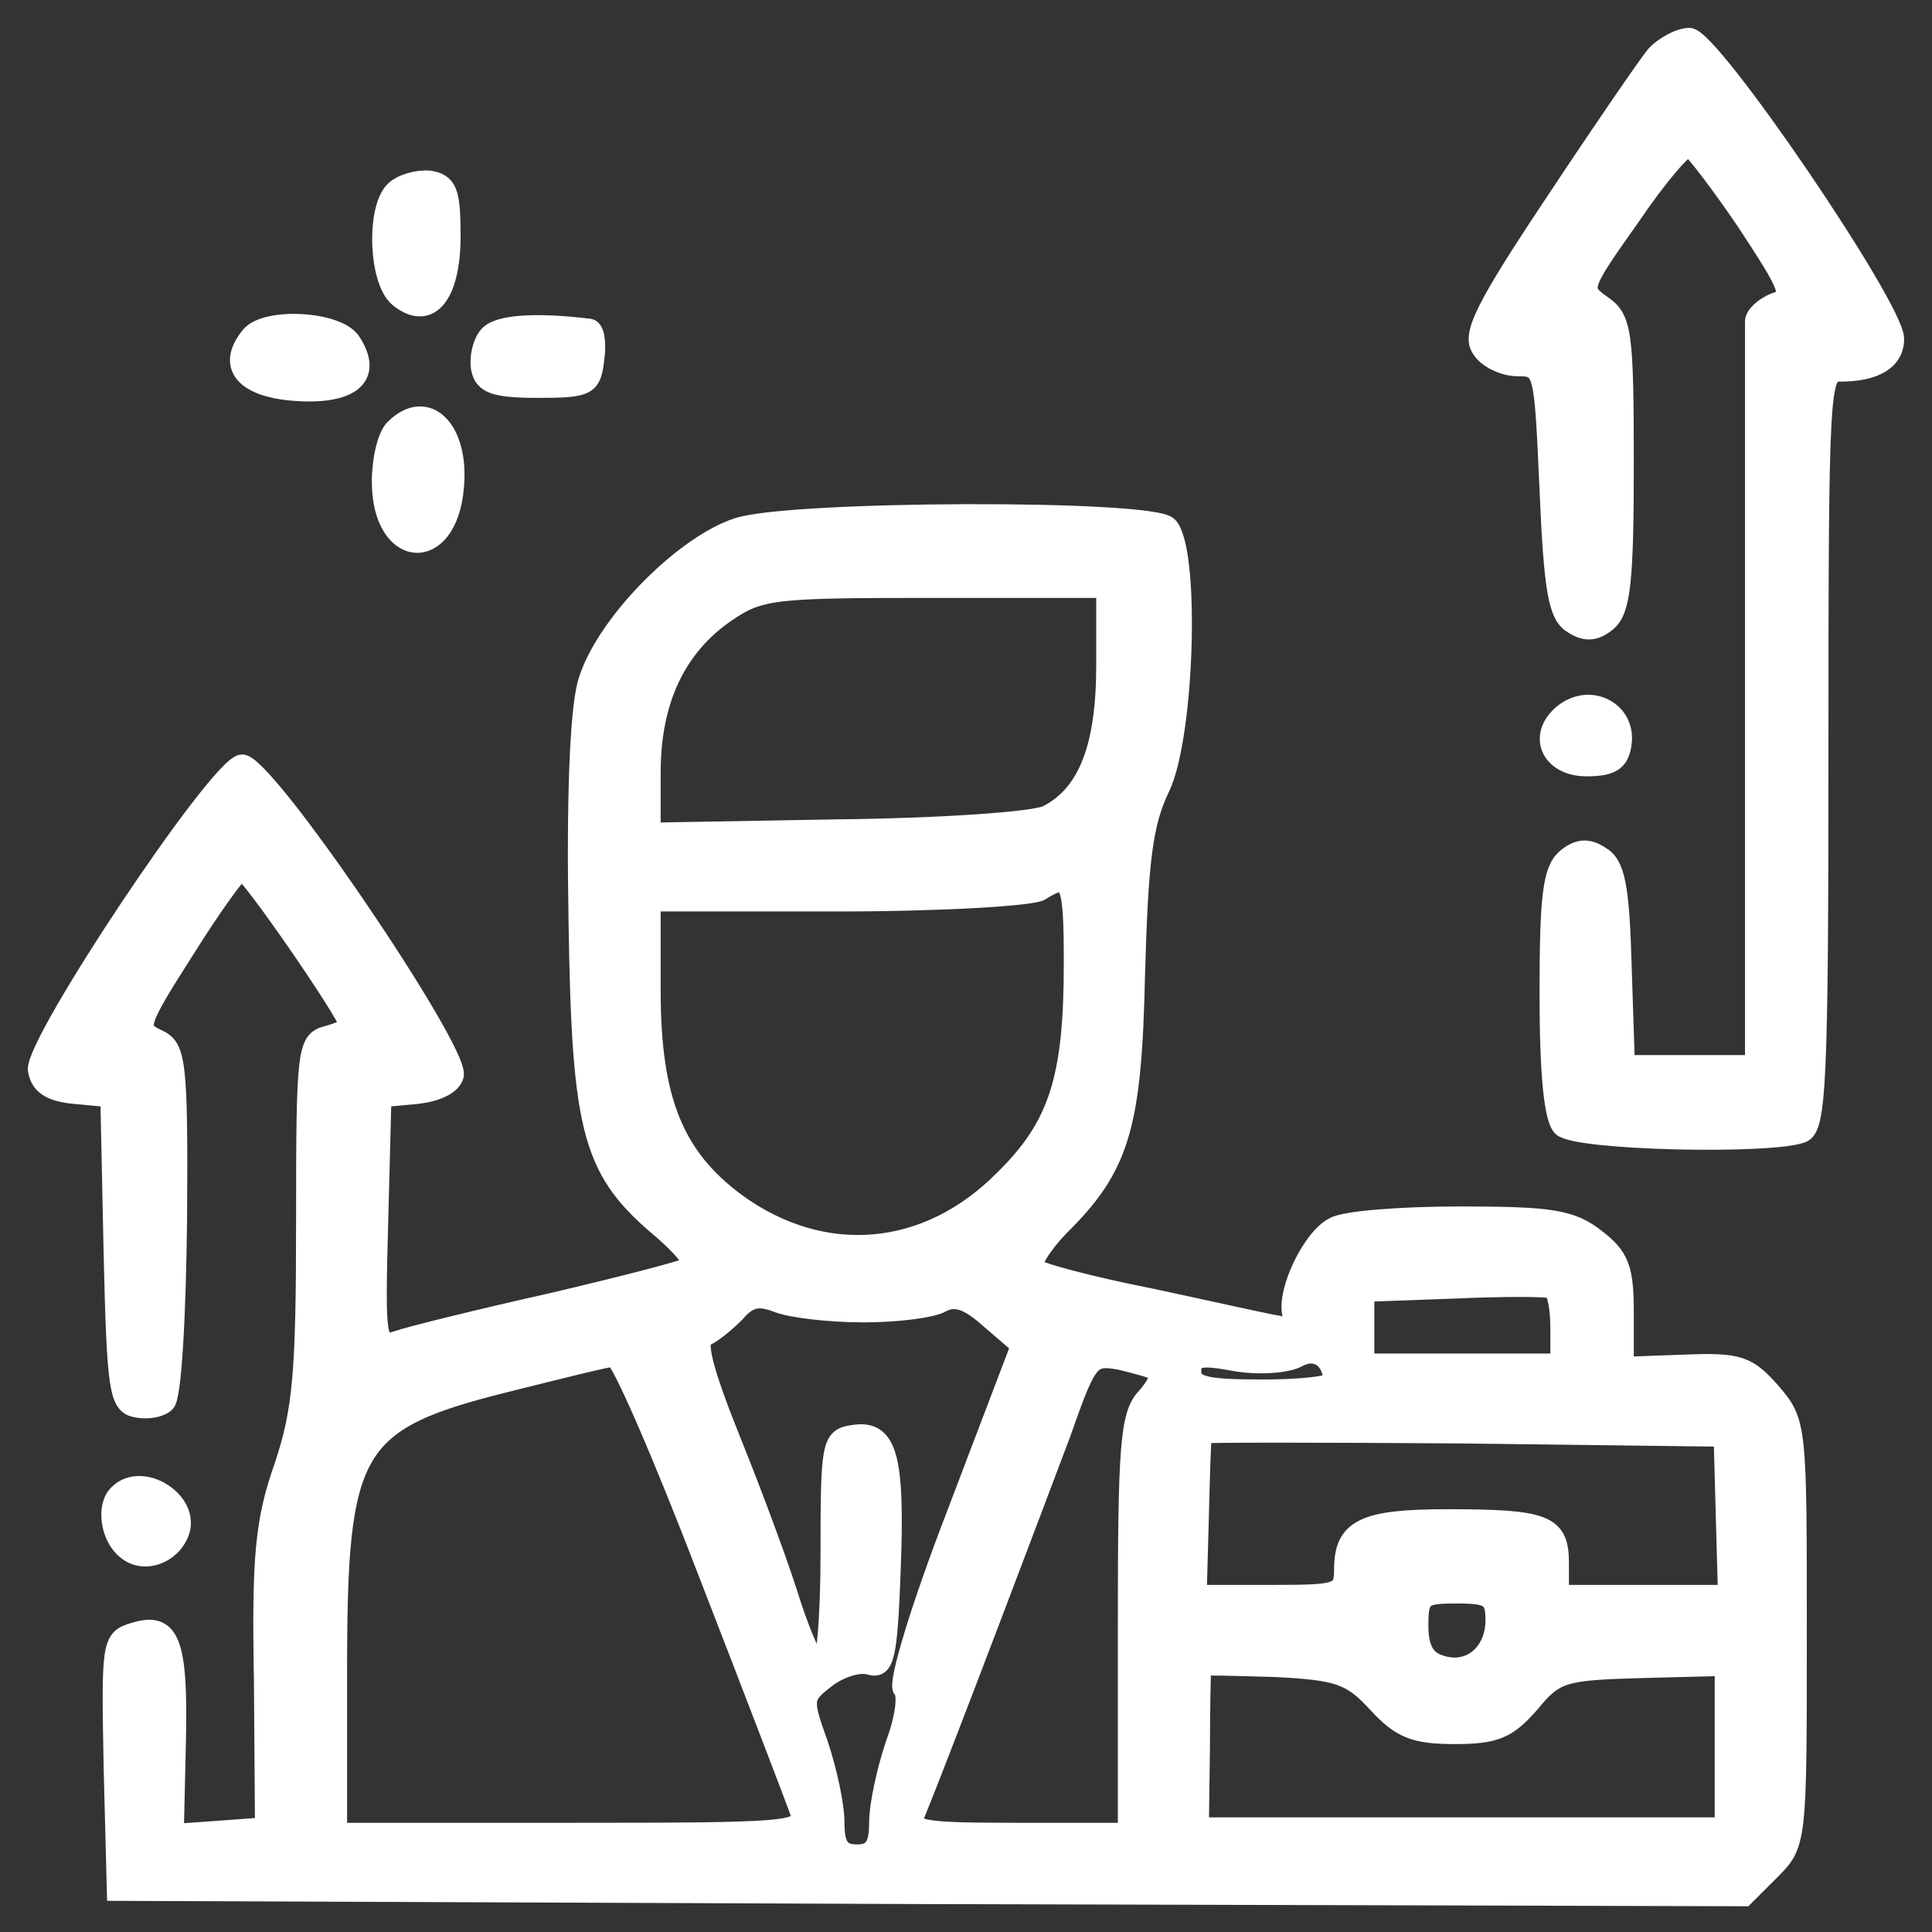
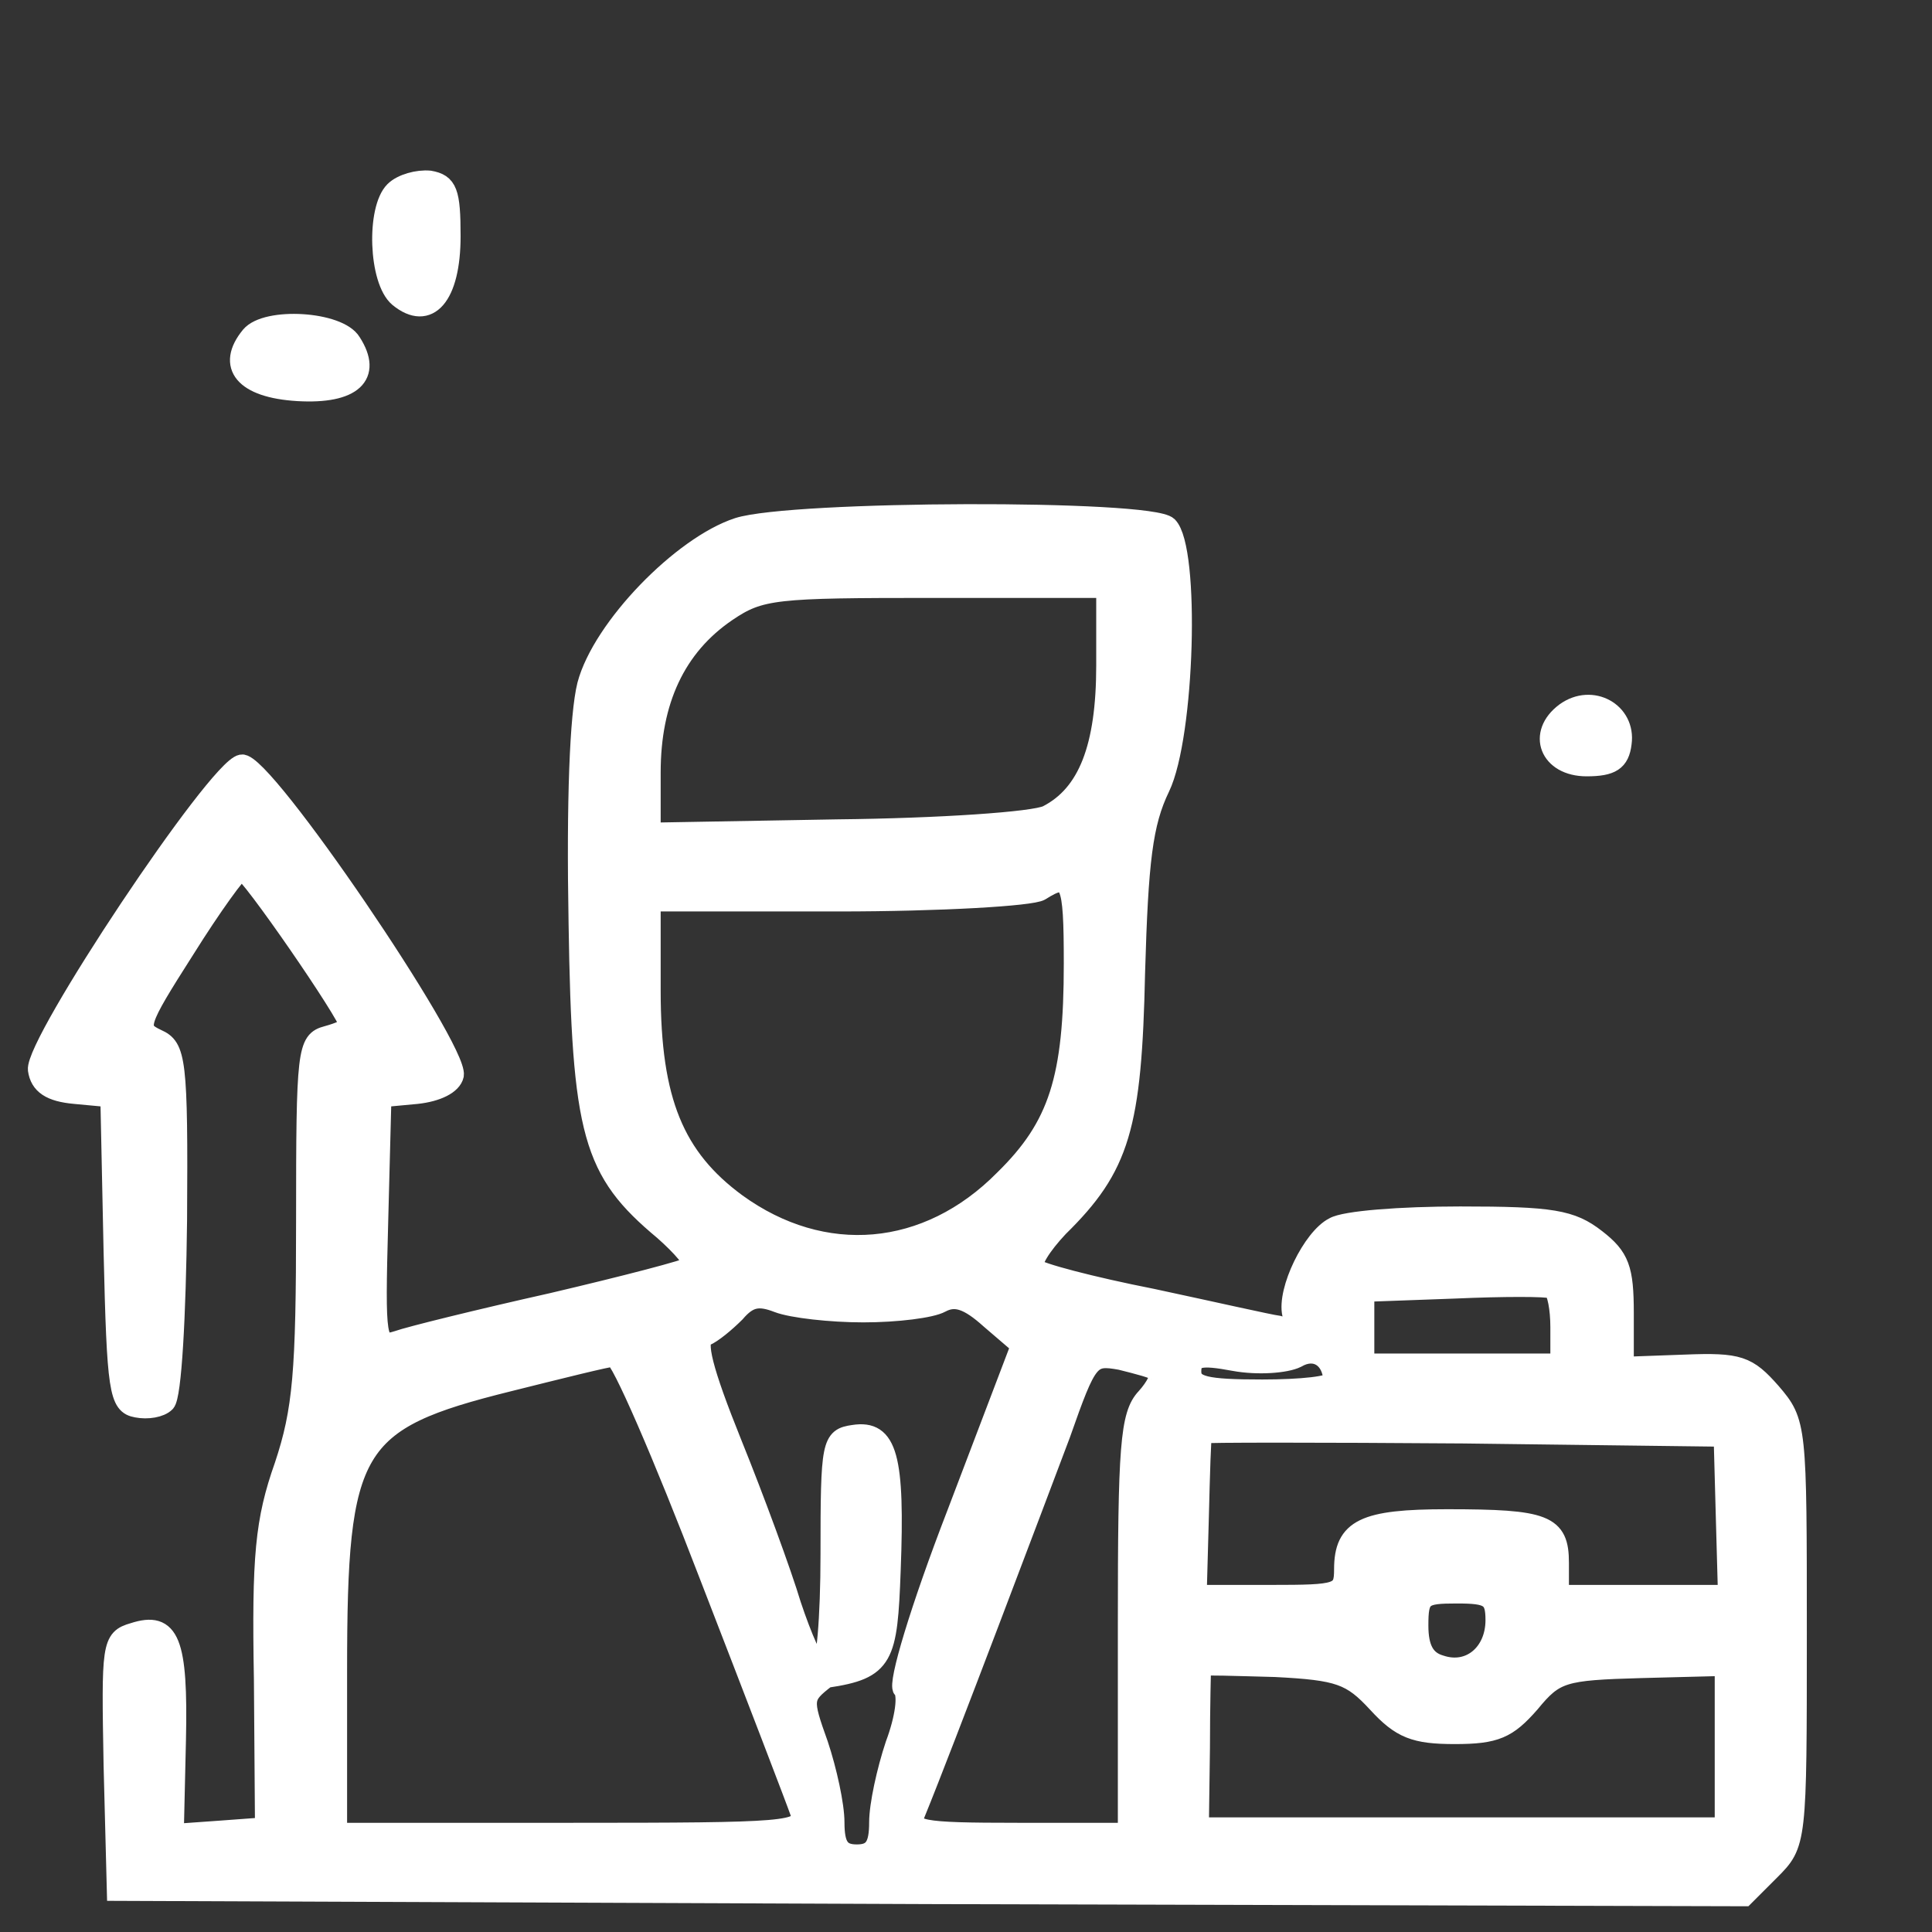
<svg xmlns="http://www.w3.org/2000/svg" width="52" height="52" viewBox="0 0 52 52" fill="none">
  <rect x="0" y="0" width="52" height="52" fill="#333333" stroke="none" />
-   <path d="M44.539 1.495C44.306 1.786 43.084 3.561 41.833 5.453C39.97 8.247 39.592 9.003 39.854 9.382C39.999 9.644 40.465 9.877 40.843 9.877C41.542 9.877 41.542 9.935 41.687 13.194C41.803 15.872 41.92 16.57 42.327 16.803C42.677 17.036 42.938 17.007 43.259 16.745C43.637 16.425 43.724 15.668 43.724 12.467C43.724 8.887 43.666 8.567 43.113 8.189C42.531 7.781 42.56 7.723 43.899 5.831C44.627 4.754 45.354 3.91 45.471 3.969C45.587 4.027 46.285 4.929 47.013 6.006C48.177 7.781 48.264 7.985 47.77 8.13C47.479 8.247 47.217 8.48 47.217 8.654C47.217 8.858 47.217 13.427 47.217 18.811V28.648H45.5H43.753L43.666 26C43.608 23.875 43.492 23.264 43.084 23.031C42.735 22.798 42.473 22.827 42.153 23.089C41.774 23.409 41.687 24.108 41.687 26.727C41.687 28.881 41.803 30.103 42.036 30.336C42.415 30.714 47.624 30.831 48.497 30.511C48.905 30.365 48.963 29.172 48.963 20.179C48.963 10.371 48.992 10.022 49.516 10.022C50.476 10.022 51 9.702 51 9.12C51 8.276 46.053 1 45.471 1C45.209 1 44.772 1.233 44.539 1.495Z" fill="white" stroke="white" stroke-width="0.5" />
  <path d="M10.605 5.133C10.11 5.627 10.168 7.548 10.721 8.014C11.536 8.683 12.147 7.985 12.147 6.355C12.147 5.162 12.06 4.929 11.565 4.842C11.245 4.812 10.809 4.929 10.605 5.133Z" fill="white" stroke="white" stroke-width="0.5" />
  <path d="M6.733 9.033C6.064 9.847 6.559 10.459 8.014 10.546C9.498 10.633 10.051 10.109 9.469 9.207C9.12 8.625 7.17 8.509 6.733 9.033Z" fill="white" stroke="white" stroke-width="0.5" />
-   <path d="M13.136 9.032C12.961 9.236 12.874 9.644 12.932 9.935C13.019 10.342 13.31 10.459 14.475 10.459C15.842 10.459 15.93 10.4 16.017 9.644C16.075 9.207 16.017 8.858 15.871 8.829C14.445 8.654 13.398 8.712 13.136 9.032Z" fill="white" stroke="white" stroke-width="0.5" />
-   <path d="M10.607 11.535C10.403 11.739 10.258 12.379 10.258 12.961C10.258 15.086 12.062 15.231 12.237 13.107C12.382 11.535 11.48 10.662 10.607 11.535Z" fill="white" stroke="white" stroke-width="0.5" />
-   <path d="M19.86 14.184C18.346 14.678 16.193 16.89 15.785 18.433C15.582 19.248 15.494 21.547 15.553 24.835C15.64 30.54 15.931 31.529 17.852 33.13C18.346 33.566 18.696 33.974 18.608 34.061C18.521 34.148 16.833 34.585 14.854 35.05C12.904 35.487 11.013 35.953 10.692 36.069C10.139 36.244 10.11 36.127 10.198 32.897L10.285 29.55L11.216 29.463C11.769 29.404 12.177 29.201 12.235 28.939C12.351 28.211 7.084 20.441 6.502 20.557C5.832 20.674 0.914 28.066 1.001 28.793C1.059 29.201 1.35 29.404 2.02 29.463L2.951 29.55L3.038 33.683C3.126 37.437 3.184 37.815 3.679 37.903C3.97 37.961 4.319 37.903 4.464 37.757C4.639 37.583 4.755 35.4 4.785 32.839C4.814 28.502 4.755 28.182 4.232 27.949C3.679 27.688 3.708 27.571 4.988 25.563C5.716 24.399 6.414 23.438 6.502 23.438C6.676 23.409 9.383 27.338 9.383 27.6C9.383 27.658 9.121 27.775 8.801 27.862C8.248 28.008 8.219 28.27 8.219 32.839C8.219 36.942 8.131 37.961 7.637 39.445C7.113 40.929 7.025 41.89 7.084 45.207L7.113 49.165L5.92 49.253L4.697 49.34L4.755 46.837C4.814 44.16 4.581 43.607 3.591 43.927C2.98 44.102 2.98 44.276 3.038 47.507L3.126 50.912L25.04 50.999L46.955 51.057L47.653 50.359C48.381 49.631 48.381 49.602 48.381 43.956C48.381 38.368 48.381 38.281 47.682 37.466C47.042 36.739 46.809 36.651 45.354 36.709L43.724 36.768V35.342C43.724 34.148 43.608 33.828 42.968 33.333C42.298 32.81 41.774 32.722 39.301 32.722C37.7 32.722 36.187 32.839 35.896 33.013C35.313 33.304 34.615 34.73 34.761 35.371C34.819 35.603 34.673 35.749 34.411 35.662C34.178 35.633 32.636 35.283 31.006 34.934C29.377 34.614 27.951 34.236 27.863 34.119C27.747 34.003 28.038 33.537 28.503 33.042C30.162 31.413 30.482 30.336 30.57 26.174C30.657 23.177 30.773 22.158 31.239 21.198C31.909 19.801 32.054 14.766 31.443 14.155C30.977 13.689 21.315 13.718 19.86 14.184ZM29.755 17.909C29.755 20.121 29.26 21.372 28.183 21.925C27.834 22.1 25.302 22.274 22.537 22.303L17.532 22.391V20.79C17.532 18.869 18.201 17.414 19.569 16.483C20.471 15.872 20.849 15.843 25.128 15.843H29.755V17.909ZM28.882 25.941C28.882 29.026 28.474 30.307 27.019 31.733C24.953 33.828 22.159 34.061 19.831 32.373C18.172 31.151 17.532 29.637 17.532 26.669V24.282H22.566C25.302 24.282 27.776 24.137 28.009 23.991C28.794 23.497 28.882 23.671 28.882 25.941ZM41.978 35.72V36.68H39.359H36.74V35.72V34.789L39.155 34.701C40.465 34.643 41.629 34.643 41.774 34.701C41.891 34.76 41.978 35.225 41.978 35.72ZM23.236 35.342C24.138 35.342 25.069 35.225 25.331 35.08C25.709 34.876 26.059 34.992 26.641 35.516L27.456 36.215L25.739 40.726C24.749 43.287 24.138 45.324 24.284 45.469C24.429 45.615 24.342 46.255 24.08 46.954C23.847 47.652 23.643 48.583 23.643 49.049C23.643 49.689 23.498 49.893 23.061 49.893C22.625 49.893 22.479 49.689 22.479 49.049C22.479 48.583 22.275 47.652 22.043 46.954C21.606 45.731 21.606 45.673 22.246 45.178C22.625 44.887 23.148 44.742 23.41 44.829C23.818 44.946 23.905 44.625 23.992 42.268C24.109 39.212 23.905 38.456 22.974 38.601C22.363 38.688 22.334 38.834 22.334 41.831C22.334 43.549 22.217 44.916 22.072 44.858C21.926 44.8 21.606 44.072 21.315 43.199C21.053 42.326 20.326 40.347 19.714 38.834C18.929 36.884 18.725 36.069 18.987 35.982C19.191 35.895 19.54 35.603 19.802 35.342C20.151 34.934 20.413 34.876 20.937 35.08C21.315 35.225 22.363 35.342 23.236 35.342ZM35.867 37.146C35.867 37.291 35.023 37.379 33.975 37.379C32.432 37.379 32.083 37.291 32.083 36.913C32.083 36.535 32.287 36.477 33.218 36.651C33.858 36.768 34.615 36.709 34.906 36.564C35.401 36.273 35.837 36.564 35.867 37.146ZM19.074 42.414C20.326 45.644 21.431 48.525 21.519 48.787C21.664 49.282 21.228 49.311 15.378 49.311H9.092V44.946C9.092 38.892 9.47 38.252 13.69 37.204C15.087 36.855 16.367 36.535 16.513 36.535C16.688 36.535 17.823 39.154 19.074 42.414ZM31.152 36.942C31.239 37.029 31.094 37.321 30.832 37.612C30.395 38.077 30.337 38.95 30.337 43.723V49.311H27.398C24.72 49.311 24.458 49.253 24.662 48.787C25.389 47.012 27.892 40.376 28.562 38.601C29.289 36.535 29.347 36.477 30.162 36.622C30.628 36.739 31.094 36.855 31.152 36.942ZM46.431 40.813L46.489 42.908H44.248H41.978V42.064C41.978 41.017 41.6 40.871 38.951 40.871C36.711 40.871 36.157 41.133 36.157 42.239C36.157 42.879 36.041 42.908 34.208 42.908H32.229L32.287 40.813C32.316 39.649 32.345 38.659 32.374 38.601C32.374 38.572 35.517 38.572 39.388 38.601L46.373 38.688L46.431 40.813ZM40.232 43.607C40.232 44.48 39.562 45.062 38.777 44.8C38.369 44.684 38.195 44.364 38.195 43.752C38.195 42.967 38.282 42.908 39.213 42.908C40.086 42.908 40.232 42.996 40.232 43.607ZM37.06 45.848C37.7 46.546 38.078 46.692 39.155 46.692C40.261 46.692 40.581 46.546 41.192 45.848C41.862 45.033 42.065 44.975 44.161 44.916L46.402 44.858V47.012V49.165H39.33H32.287L32.316 47.041C32.316 45.906 32.345 44.916 32.345 44.858C32.374 44.829 33.247 44.858 34.324 44.887C36.041 44.975 36.361 45.091 37.06 45.848Z" fill="white" stroke="white" stroke-width="0.5" />
+   <path d="M19.86 14.184C18.346 14.678 16.193 16.89 15.785 18.433C15.582 19.248 15.494 21.547 15.553 24.835C15.64 30.54 15.931 31.529 17.852 33.13C18.346 33.566 18.696 33.974 18.608 34.061C18.521 34.148 16.833 34.585 14.854 35.05C12.904 35.487 11.013 35.953 10.692 36.069C10.139 36.244 10.11 36.127 10.198 32.897L10.285 29.55L11.216 29.463C11.769 29.404 12.177 29.201 12.235 28.939C12.351 28.211 7.084 20.441 6.502 20.557C5.832 20.674 0.914 28.066 1.001 28.793C1.059 29.201 1.35 29.404 2.02 29.463L2.951 29.55L3.038 33.683C3.126 37.437 3.184 37.815 3.679 37.903C3.97 37.961 4.319 37.903 4.464 37.757C4.639 37.583 4.755 35.4 4.785 32.839C4.814 28.502 4.755 28.182 4.232 27.949C3.679 27.688 3.708 27.571 4.988 25.563C5.716 24.399 6.414 23.438 6.502 23.438C6.676 23.409 9.383 27.338 9.383 27.6C9.383 27.658 9.121 27.775 8.801 27.862C8.248 28.008 8.219 28.27 8.219 32.839C8.219 36.942 8.131 37.961 7.637 39.445C7.113 40.929 7.025 41.89 7.084 45.207L7.113 49.165L5.92 49.253L4.697 49.34L4.755 46.837C4.814 44.16 4.581 43.607 3.591 43.927C2.98 44.102 2.98 44.276 3.038 47.507L3.126 50.912L25.04 50.999L46.955 51.057L47.653 50.359C48.381 49.631 48.381 49.602 48.381 43.956C48.381 38.368 48.381 38.281 47.682 37.466C47.042 36.739 46.809 36.651 45.354 36.709L43.724 36.768V35.342C43.724 34.148 43.608 33.828 42.968 33.333C42.298 32.81 41.774 32.722 39.301 32.722C37.7 32.722 36.187 32.839 35.896 33.013C35.313 33.304 34.615 34.73 34.761 35.371C34.819 35.603 34.673 35.749 34.411 35.662C34.178 35.633 32.636 35.283 31.006 34.934C29.377 34.614 27.951 34.236 27.863 34.119C27.747 34.003 28.038 33.537 28.503 33.042C30.162 31.413 30.482 30.336 30.57 26.174C30.657 23.177 30.773 22.158 31.239 21.198C31.909 19.801 32.054 14.766 31.443 14.155C30.977 13.689 21.315 13.718 19.86 14.184ZM29.755 17.909C29.755 20.121 29.26 21.372 28.183 21.925C27.834 22.1 25.302 22.274 22.537 22.303L17.532 22.391V20.79C17.532 18.869 18.201 17.414 19.569 16.483C20.471 15.872 20.849 15.843 25.128 15.843H29.755V17.909ZM28.882 25.941C28.882 29.026 28.474 30.307 27.019 31.733C24.953 33.828 22.159 34.061 19.831 32.373C18.172 31.151 17.532 29.637 17.532 26.669V24.282H22.566C25.302 24.282 27.776 24.137 28.009 23.991C28.794 23.497 28.882 23.671 28.882 25.941ZM41.978 35.72V36.68H39.359H36.74V35.72V34.789L39.155 34.701C40.465 34.643 41.629 34.643 41.774 34.701C41.891 34.76 41.978 35.225 41.978 35.72ZM23.236 35.342C24.138 35.342 25.069 35.225 25.331 35.08C25.709 34.876 26.059 34.992 26.641 35.516L27.456 36.215L25.739 40.726C24.749 43.287 24.138 45.324 24.284 45.469C24.429 45.615 24.342 46.255 24.08 46.954C23.847 47.652 23.643 48.583 23.643 49.049C23.643 49.689 23.498 49.893 23.061 49.893C22.625 49.893 22.479 49.689 22.479 49.049C22.479 48.583 22.275 47.652 22.043 46.954C21.606 45.731 21.606 45.673 22.246 45.178C23.818 44.946 23.905 44.625 23.992 42.268C24.109 39.212 23.905 38.456 22.974 38.601C22.363 38.688 22.334 38.834 22.334 41.831C22.334 43.549 22.217 44.916 22.072 44.858C21.926 44.8 21.606 44.072 21.315 43.199C21.053 42.326 20.326 40.347 19.714 38.834C18.929 36.884 18.725 36.069 18.987 35.982C19.191 35.895 19.54 35.603 19.802 35.342C20.151 34.934 20.413 34.876 20.937 35.08C21.315 35.225 22.363 35.342 23.236 35.342ZM35.867 37.146C35.867 37.291 35.023 37.379 33.975 37.379C32.432 37.379 32.083 37.291 32.083 36.913C32.083 36.535 32.287 36.477 33.218 36.651C33.858 36.768 34.615 36.709 34.906 36.564C35.401 36.273 35.837 36.564 35.867 37.146ZM19.074 42.414C20.326 45.644 21.431 48.525 21.519 48.787C21.664 49.282 21.228 49.311 15.378 49.311H9.092V44.946C9.092 38.892 9.47 38.252 13.69 37.204C15.087 36.855 16.367 36.535 16.513 36.535C16.688 36.535 17.823 39.154 19.074 42.414ZM31.152 36.942C31.239 37.029 31.094 37.321 30.832 37.612C30.395 38.077 30.337 38.95 30.337 43.723V49.311H27.398C24.72 49.311 24.458 49.253 24.662 48.787C25.389 47.012 27.892 40.376 28.562 38.601C29.289 36.535 29.347 36.477 30.162 36.622C30.628 36.739 31.094 36.855 31.152 36.942ZM46.431 40.813L46.489 42.908H44.248H41.978V42.064C41.978 41.017 41.6 40.871 38.951 40.871C36.711 40.871 36.157 41.133 36.157 42.239C36.157 42.879 36.041 42.908 34.208 42.908H32.229L32.287 40.813C32.316 39.649 32.345 38.659 32.374 38.601C32.374 38.572 35.517 38.572 39.388 38.601L46.373 38.688L46.431 40.813ZM40.232 43.607C40.232 44.48 39.562 45.062 38.777 44.8C38.369 44.684 38.195 44.364 38.195 43.752C38.195 42.967 38.282 42.908 39.213 42.908C40.086 42.908 40.232 42.996 40.232 43.607ZM37.06 45.848C37.7 46.546 38.078 46.692 39.155 46.692C40.261 46.692 40.581 46.546 41.192 45.848C41.862 45.033 42.065 44.975 44.161 44.916L46.402 44.858V47.012V49.165H39.33H32.287L32.316 47.041C32.316 45.906 32.345 44.916 32.345 44.858C32.374 44.829 33.247 44.858 34.324 44.887C36.041 44.975 36.361 45.091 37.06 45.848Z" fill="white" stroke="white" stroke-width="0.5" />
  <path d="M42.123 19.16C41.337 19.742 41.687 20.645 42.705 20.645C43.374 20.645 43.607 20.499 43.666 20.004C43.782 19.16 42.851 18.636 42.123 19.16Z" fill="white" stroke="white" stroke-width="0.5" />
-   <path d="M3.181 40.202C2.832 40.522 2.949 41.366 3.385 41.715C3.851 42.123 4.607 41.861 4.84 41.249C5.16 40.406 3.822 39.562 3.181 40.202Z" fill="white" stroke="white" stroke-width="0.5" />
</svg>